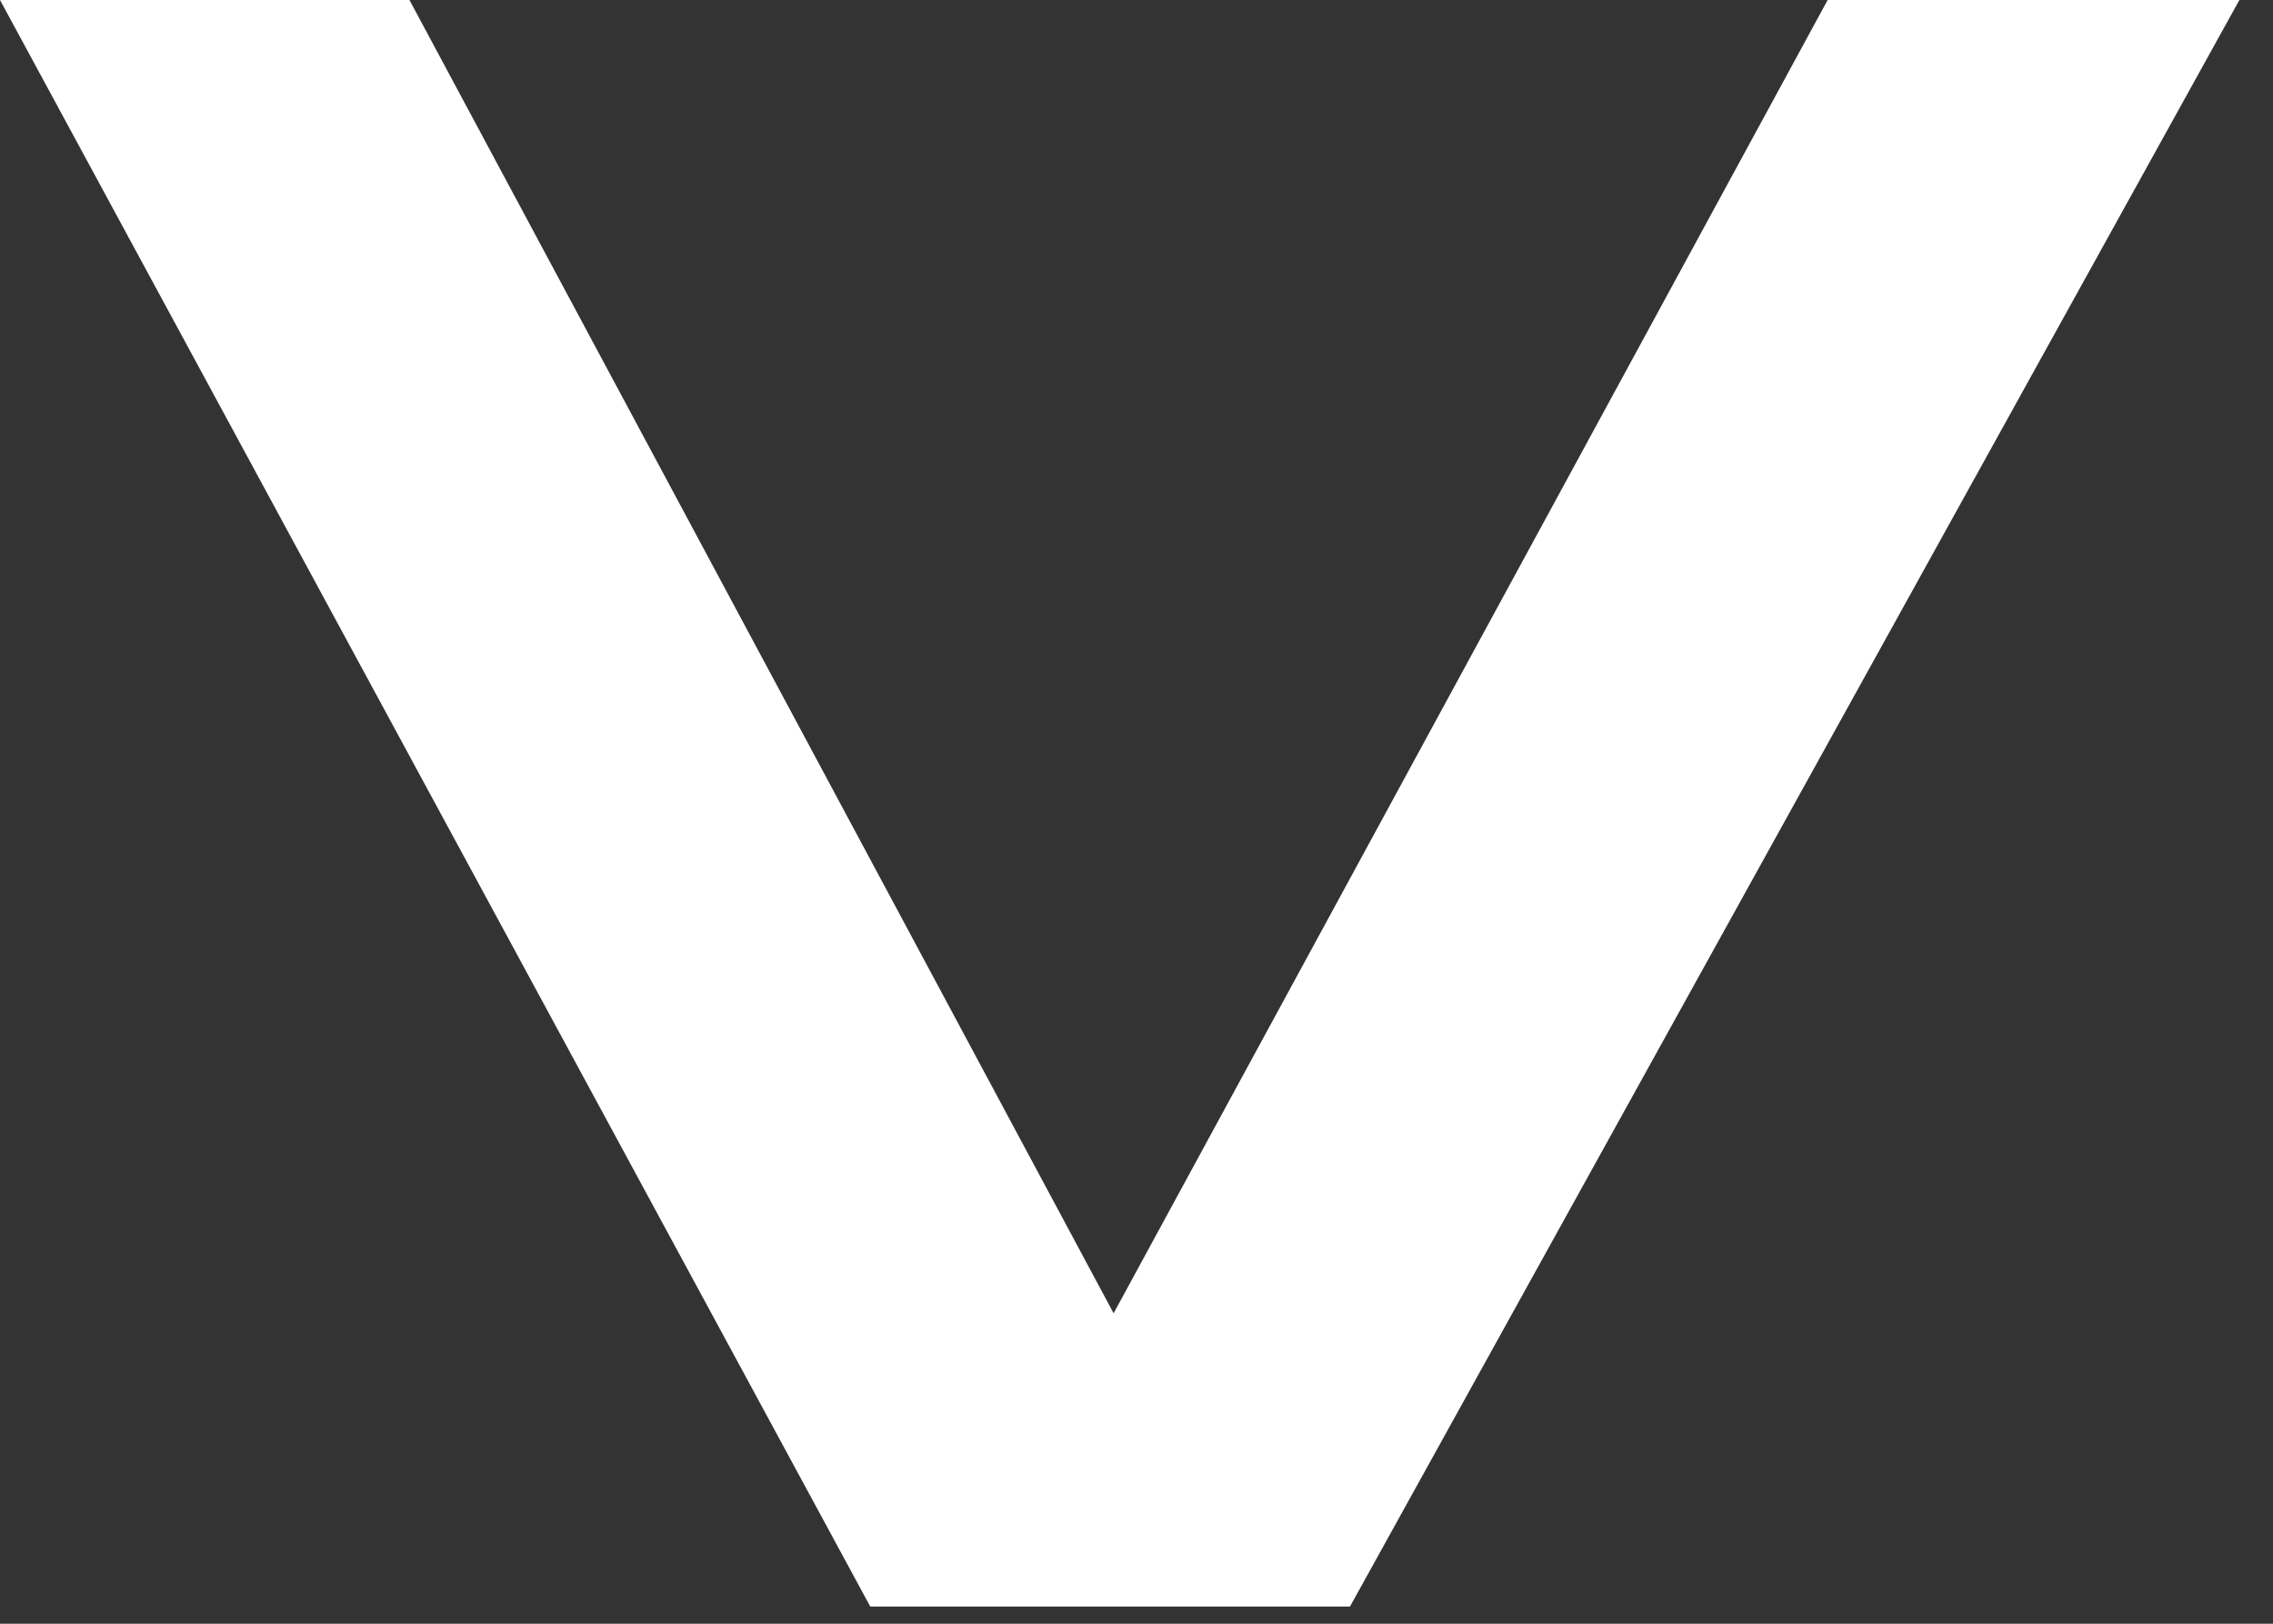
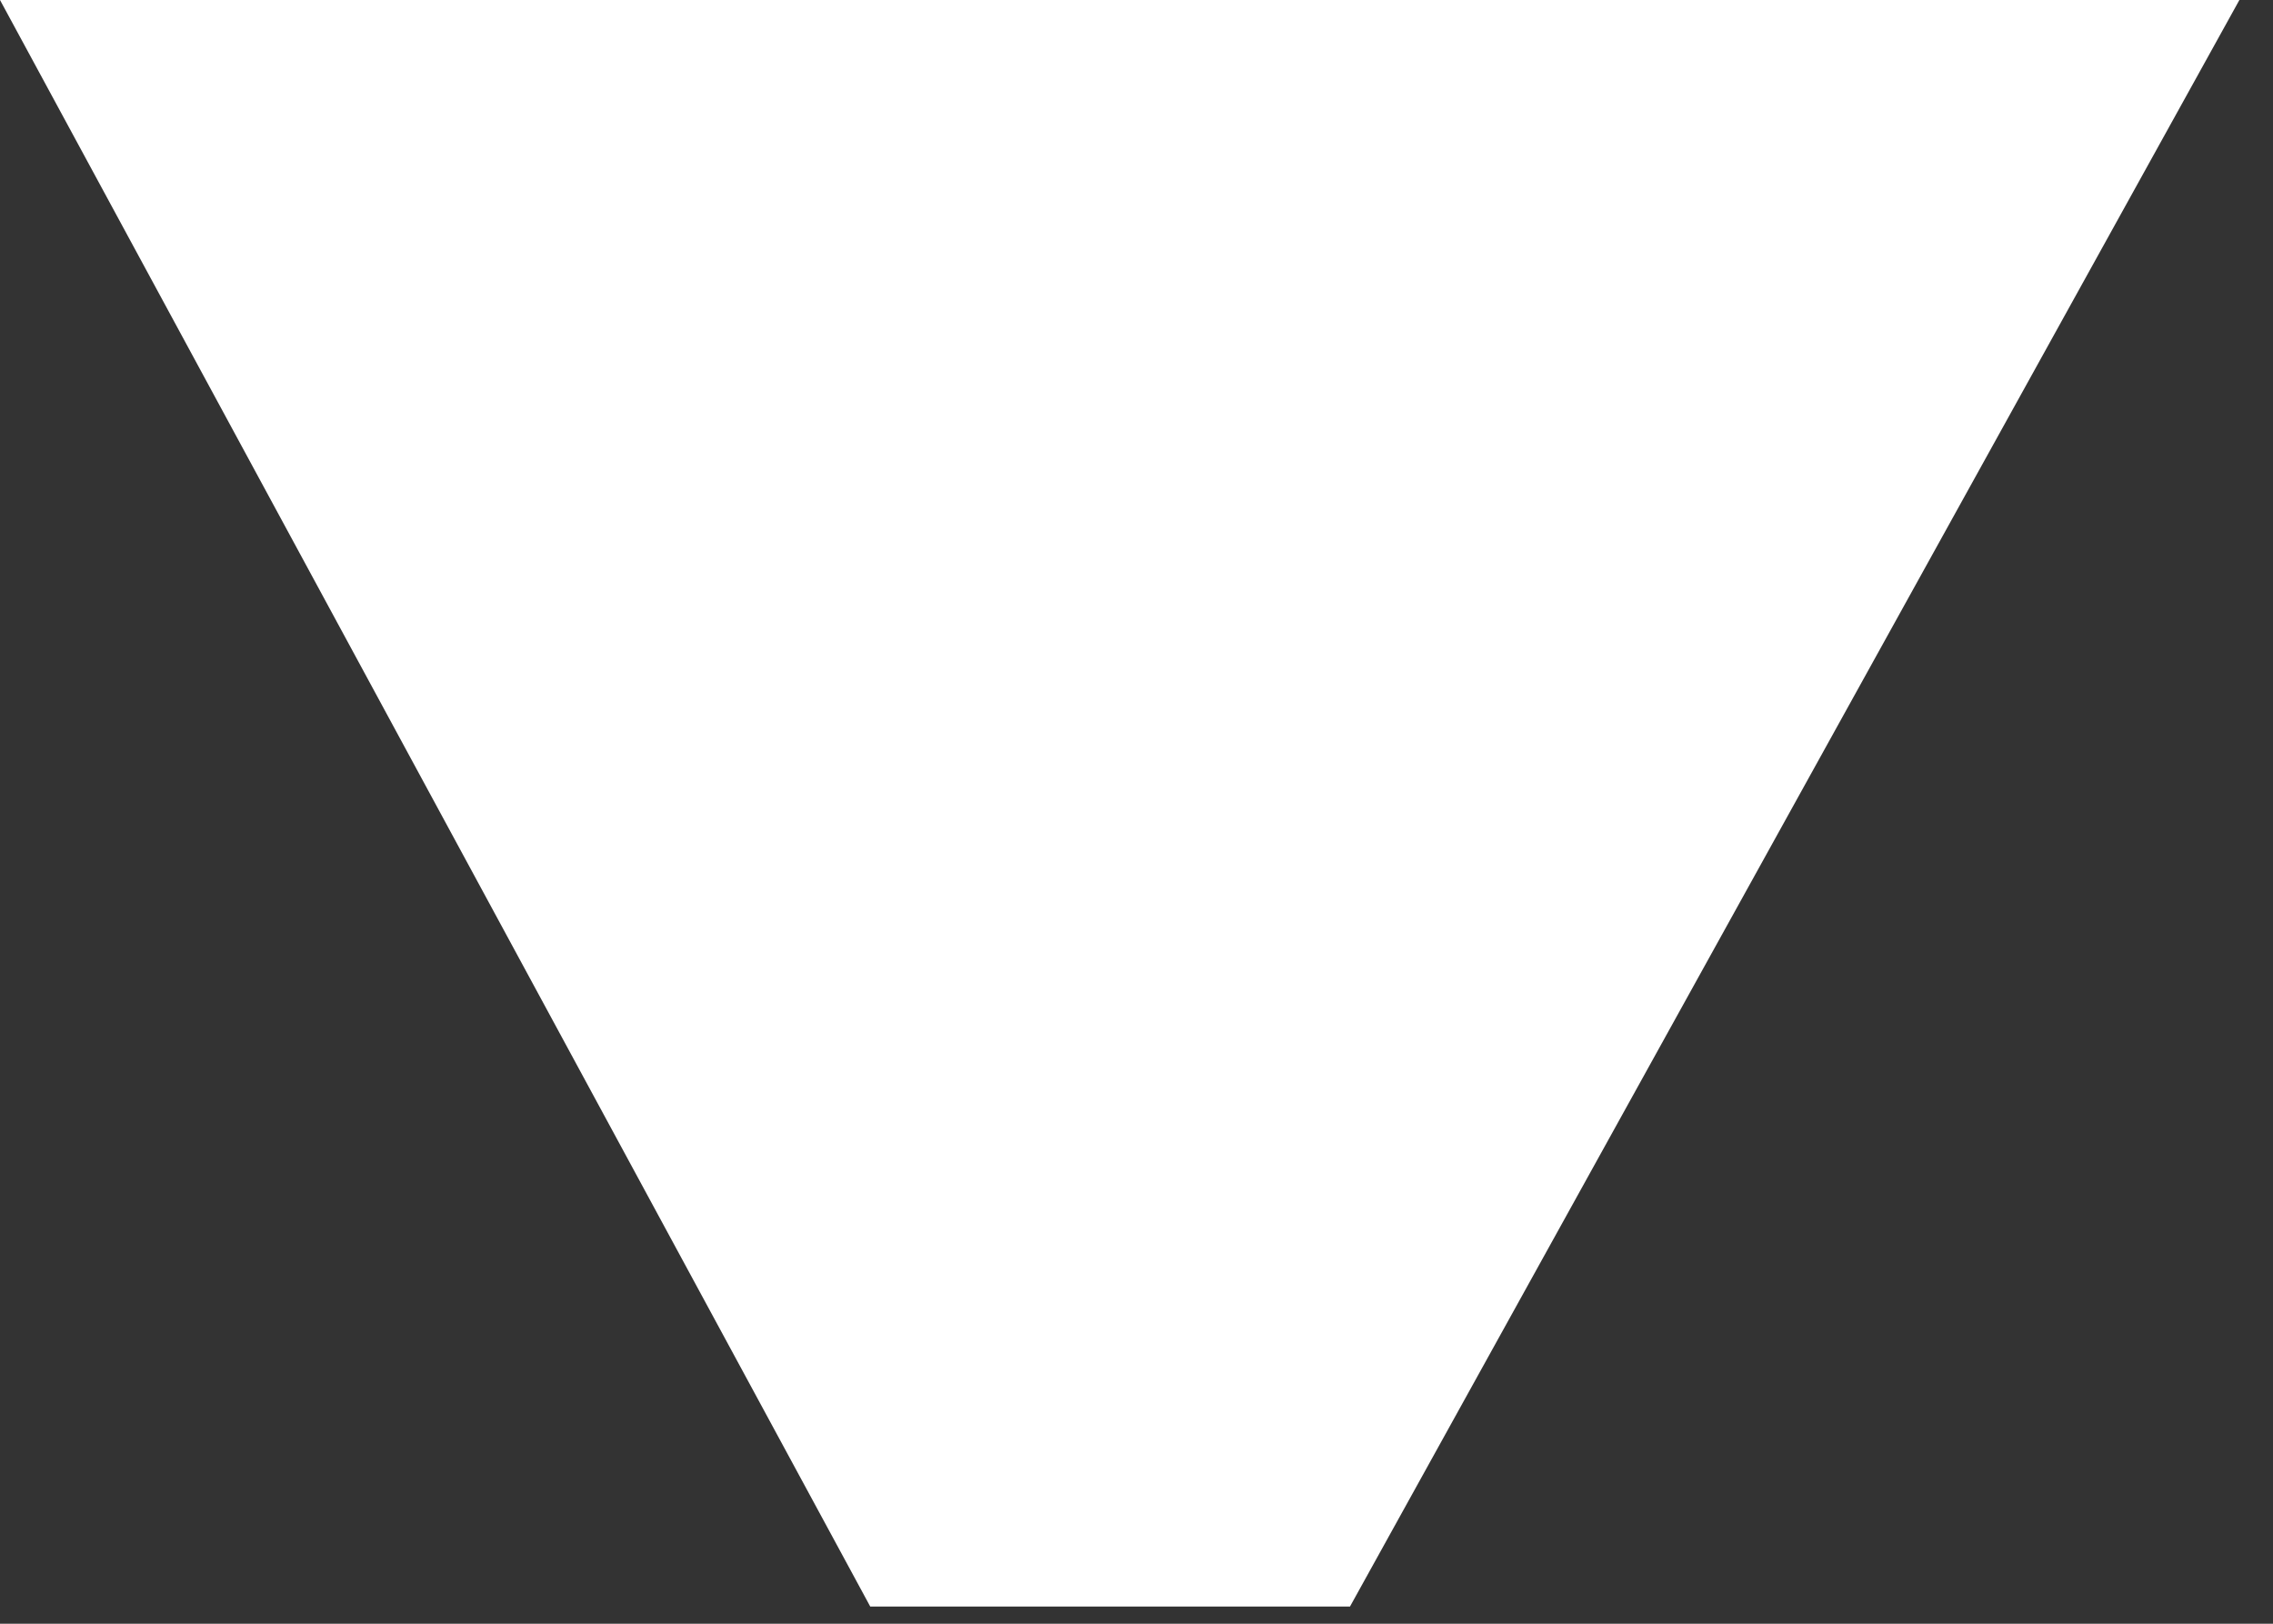
<svg xmlns="http://www.w3.org/2000/svg" fill="none" height="100%" overflow="visible" preserveAspectRatio="none" style="display: block;" viewBox="0 0 14 10" width="100%">
  <rect x="0" y="0" width="14" height="10" fill="#333333" stroke="none" />
-   <path d="M2.522 0L6.859 8.088L11.257 0H13.793L8.315 9.894H5.36L0 0H2.522Z" fill="white" id="Vector" />
+   <path d="M2.522 0L11.257 0H13.793L8.315 9.894H5.36L0 0H2.522Z" fill="white" id="Vector" />
</svg>